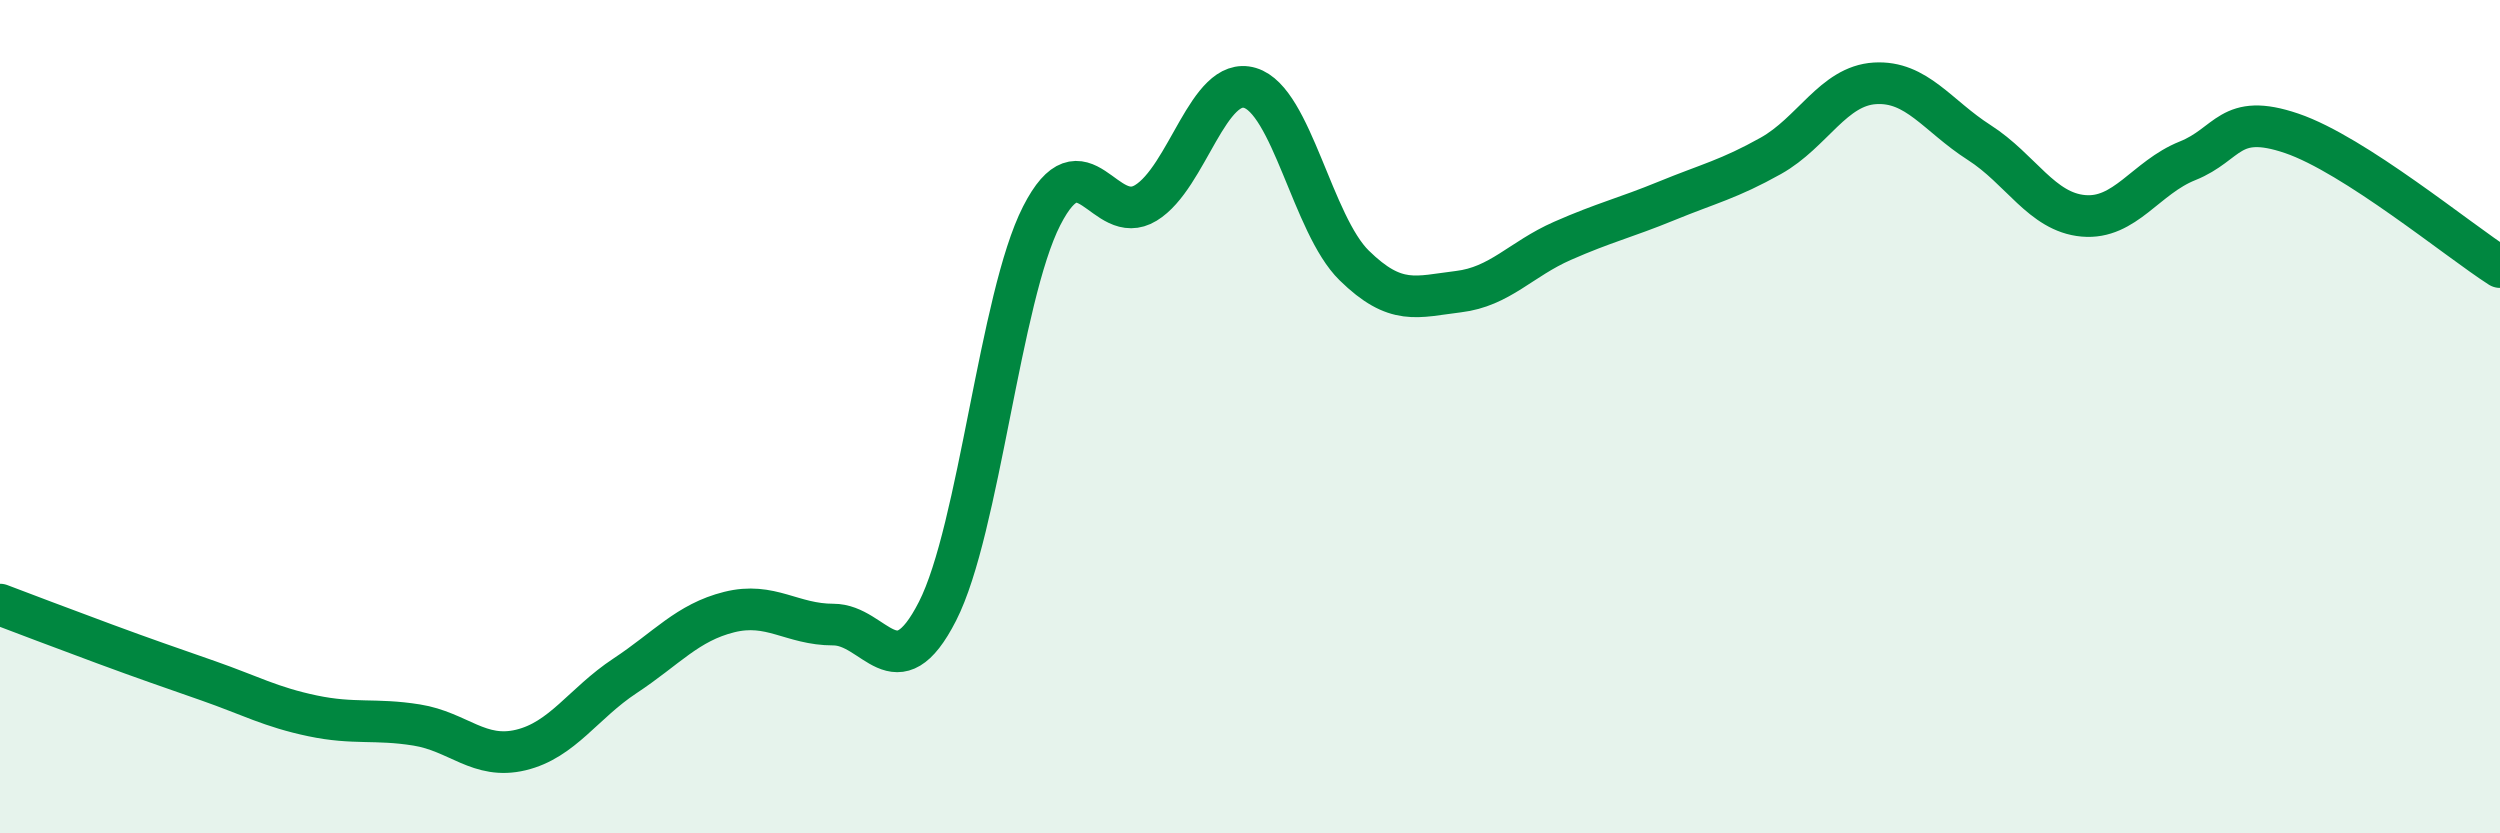
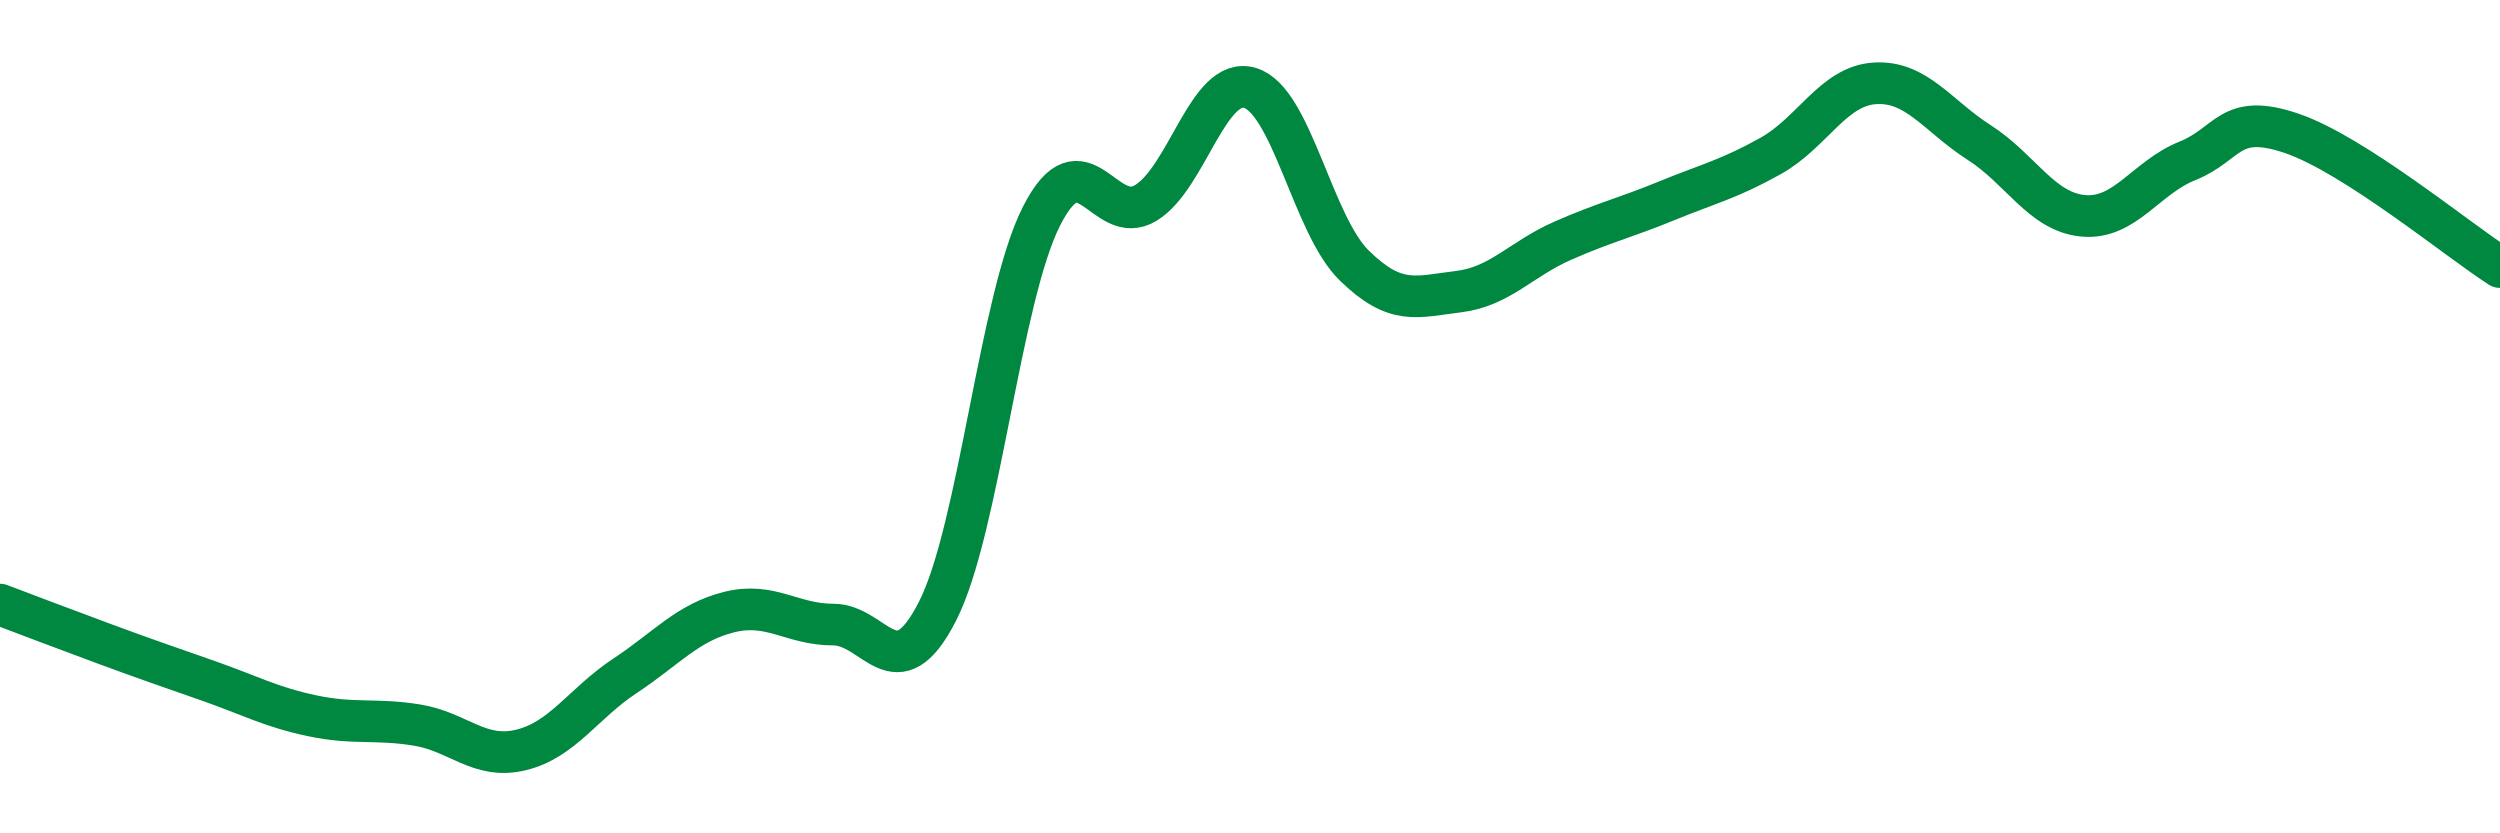
<svg xmlns="http://www.w3.org/2000/svg" width="60" height="20" viewBox="0 0 60 20">
-   <path d="M 0,14.51 C 0.5,14.7 1.5,15.08 2.5,15.45 C 3.5,15.82 4,15.99 5,16.34 C 6,16.69 6.5,16.97 7.5,17.18 C 8.5,17.39 9,17.24 10,17.4 C 11,17.56 11.5,18.24 12.5,18 C 13.5,17.76 14,16.88 15,16.22 C 16,15.56 16.5,14.94 17.5,14.69 C 18.5,14.44 19,14.99 20,14.99 C 21,14.99 21.5,16.63 22.5,14.67 C 23.5,12.71 24,7.14 25,5.18 C 26,3.22 26.5,5.48 27.5,4.87 C 28.5,4.26 29,1.81 30,2.11 C 31,2.41 31.5,5.39 32.5,6.37 C 33.5,7.35 34,7.12 35,7 C 36,6.88 36.5,6.22 37.5,5.78 C 38.5,5.34 39,5.23 40,4.82 C 41,4.41 41.5,4.3 42.5,3.74 C 43.5,3.18 44,2.06 45,2 C 46,1.94 46.5,2.78 47.5,3.42 C 48.5,4.06 49,5.09 50,5.18 C 51,5.27 51.5,4.26 52.5,3.86 C 53.5,3.46 53.5,2.69 55,3.2 C 56.5,3.71 59,5.77 60,6.41L60 20L0 20Z" fill="#008740" opacity="0.1" stroke-linecap="round" stroke-linejoin="round" />
  <path d="M 0,14.51 C 0.5,14.7 1.5,15.08 2.5,15.45 C 3.5,15.82 4,15.99 5,16.34 C 6,16.69 6.5,16.97 7.5,17.18 C 8.5,17.39 9,17.24 10,17.4 C 11,17.56 11.5,18.24 12.5,18 C 13.5,17.76 14,16.88 15,16.22 C 16,15.56 16.5,14.94 17.5,14.69 C 18.5,14.44 19,14.99 20,14.99 C 21,14.99 21.5,16.63 22.5,14.67 C 23.5,12.71 24,7.14 25,5.18 C 26,3.22 26.5,5.48 27.5,4.87 C 28.5,4.26 29,1.81 30,2.11 C 31,2.41 31.5,5.39 32.5,6.37 C 33.5,7.35 34,7.12 35,7 C 36,6.88 36.5,6.22 37.5,5.78 C 38.5,5.34 39,5.23 40,4.82 C 41,4.41 41.5,4.3 42.5,3.74 C 43.5,3.18 44,2.06 45,2 C 46,1.94 46.5,2.78 47.5,3.42 C 48.5,4.06 49,5.09 50,5.18 C 51,5.27 51.5,4.26 52.5,3.86 C 53.5,3.46 53.5,2.69 55,3.2 C 56.5,3.71 59,5.77 60,6.41" stroke="#008740" stroke-width="1" fill="none" stroke-linecap="round" stroke-linejoin="round" />
</svg>